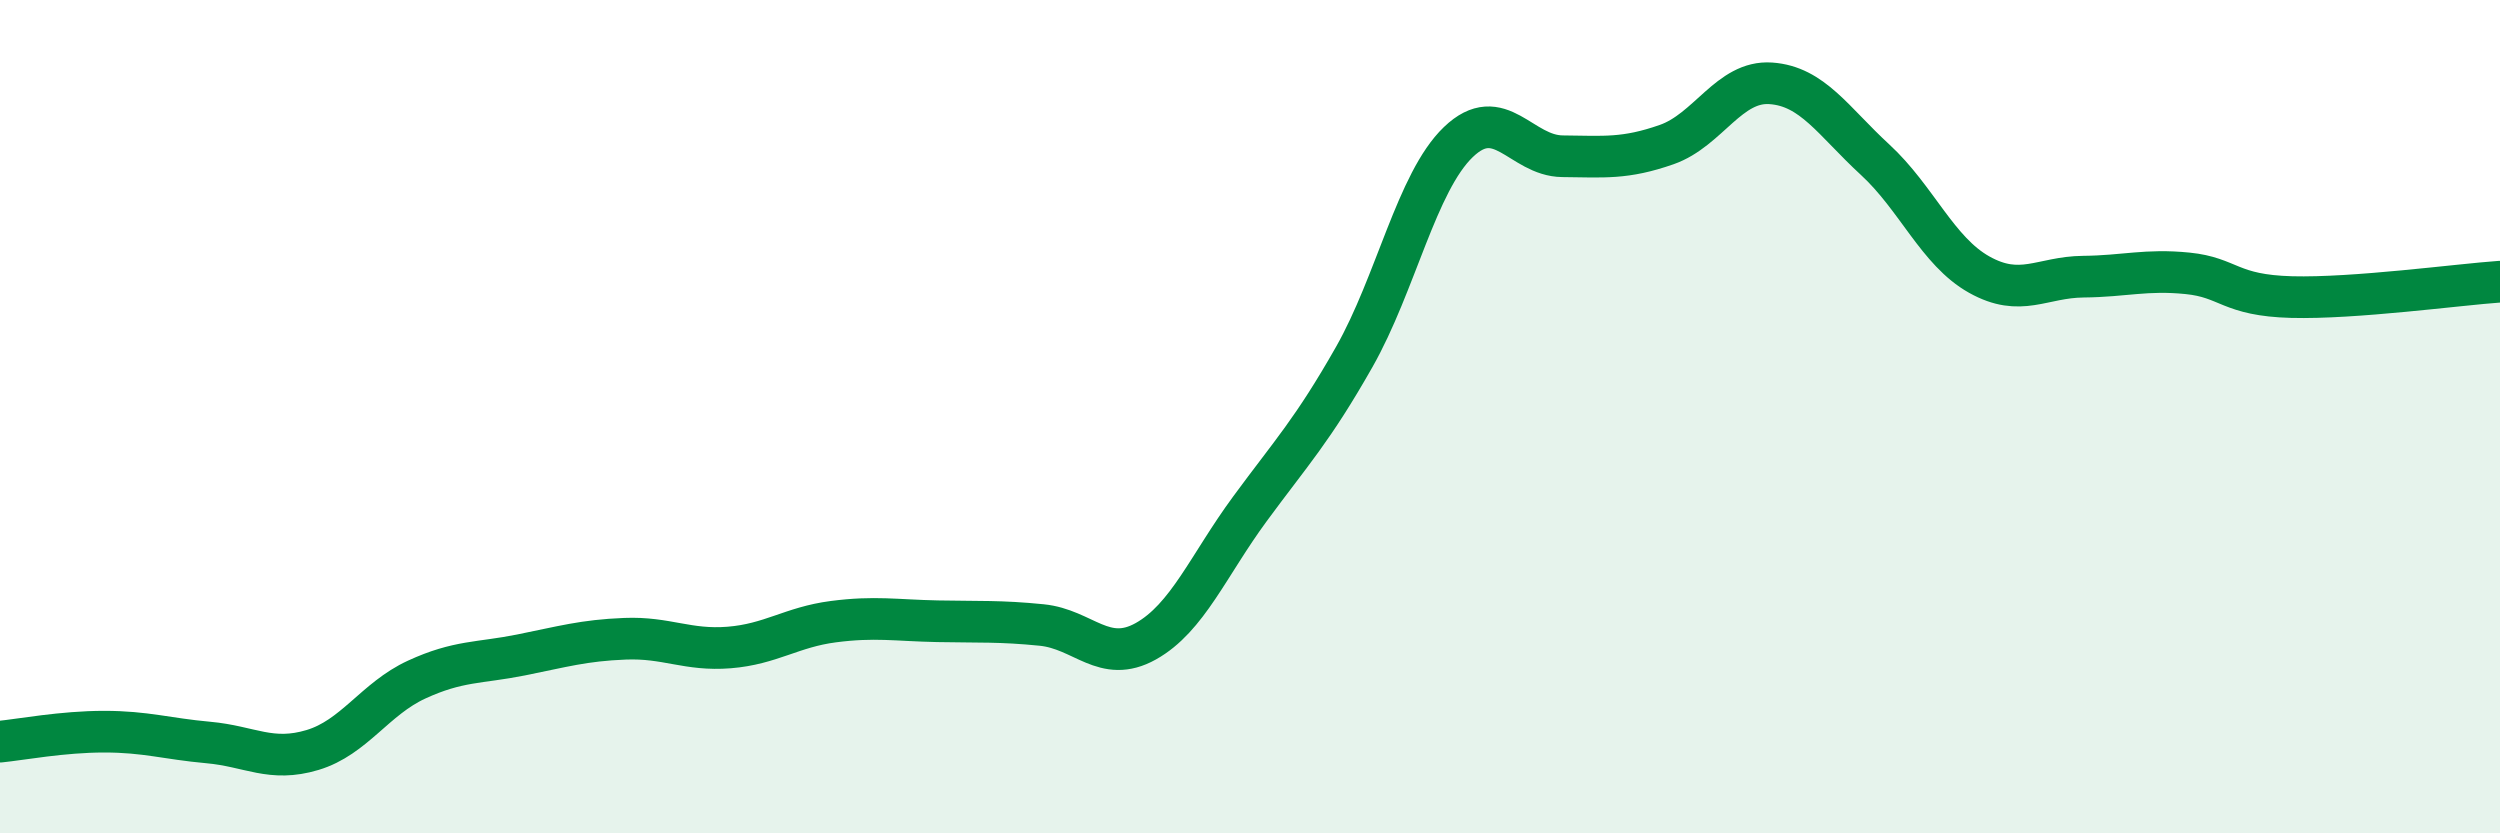
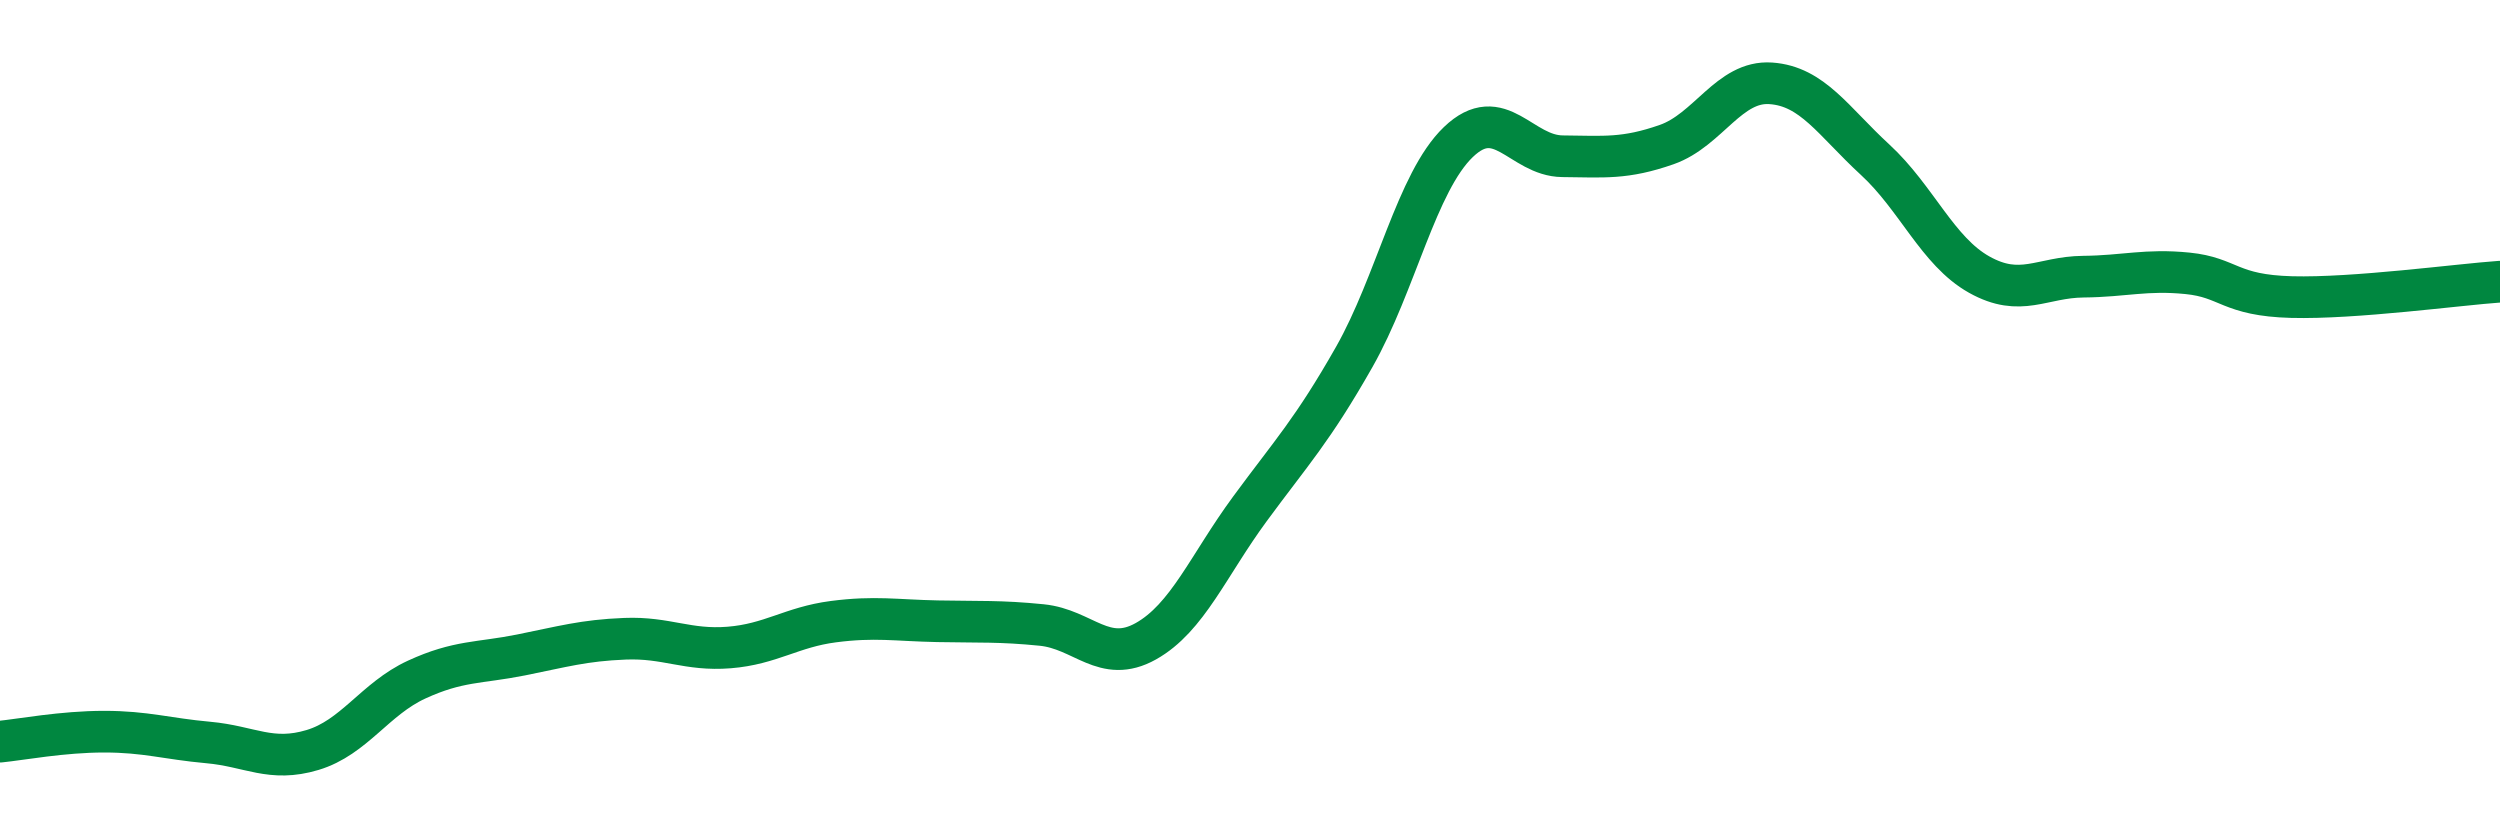
<svg xmlns="http://www.w3.org/2000/svg" width="60" height="20" viewBox="0 0 60 20">
-   <path d="M 0,17.8 C 0.5,17.75 1.5,17.56 2.5,17.56 C 3.5,17.56 4,17.73 5,17.82 C 6,17.91 6.5,18.3 7.5,18 C 8.5,17.7 9,16.77 10,16.31 C 11,15.85 11.5,15.92 12.5,15.72 C 13.5,15.52 14,15.37 15,15.33 C 16,15.29 16.5,15.62 17.5,15.54 C 18.5,15.46 19,15.05 20,14.92 C 21,14.79 21.5,14.89 22.5,14.91 C 23.5,14.93 24,14.9 25,15 C 26,15.1 26.5,15.95 27.5,15.39 C 28.5,14.83 29,13.57 30,12.21 C 31,10.85 31.5,10.33 32.5,8.57 C 33.5,6.81 34,4.37 35,3.41 C 36,2.45 36.5,3.74 37.5,3.75 C 38.5,3.76 39,3.82 40,3.47 C 41,3.12 41.5,1.93 42.5,2 C 43.5,2.07 44,2.91 45,3.83 C 46,4.75 46.5,6.03 47.5,6.59 C 48.5,7.15 49,6.65 50,6.64 C 51,6.63 51.5,6.46 52.5,6.56 C 53.5,6.66 53.5,7.09 55,7.13 C 56.5,7.17 59,6.83 60,6.76L60 20L0 20Z" fill="#008740" opacity="0.1" stroke-linecap="round" stroke-linejoin="round" />
  <path d="M 0,17.8 C 0.5,17.75 1.5,17.56 2.5,17.56 C 3.5,17.56 4,17.73 5,17.82 C 6,17.91 6.5,18.3 7.5,18 C 8.5,17.7 9,16.77 10,16.31 C 11,15.85 11.5,15.92 12.5,15.72 C 13.5,15.52 14,15.37 15,15.33 C 16,15.29 16.5,15.62 17.5,15.54 C 18.5,15.46 19,15.05 20,14.92 C 21,14.79 21.5,14.89 22.5,14.91 C 23.5,14.93 24,14.9 25,15 C 26,15.1 26.5,15.95 27.5,15.39 C 28.5,14.83 29,13.57 30,12.21 C 31,10.85 31.5,10.33 32.5,8.57 C 33.5,6.81 34,4.37 35,3.41 C 36,2.45 36.5,3.74 37.5,3.75 C 38.5,3.76 39,3.82 40,3.47 C 41,3.12 41.5,1.93 42.5,2 C 43.5,2.07 44,2.91 45,3.83 C 46,4.75 46.5,6.03 47.5,6.59 C 48.5,7.15 49,6.65 50,6.64 C 51,6.63 51.5,6.46 52.5,6.56 C 53.5,6.66 53.5,7.09 55,7.13 C 56.5,7.17 59,6.83 60,6.76" stroke="#008740" stroke-width="1" fill="none" stroke-linecap="round" stroke-linejoin="round" />
</svg>